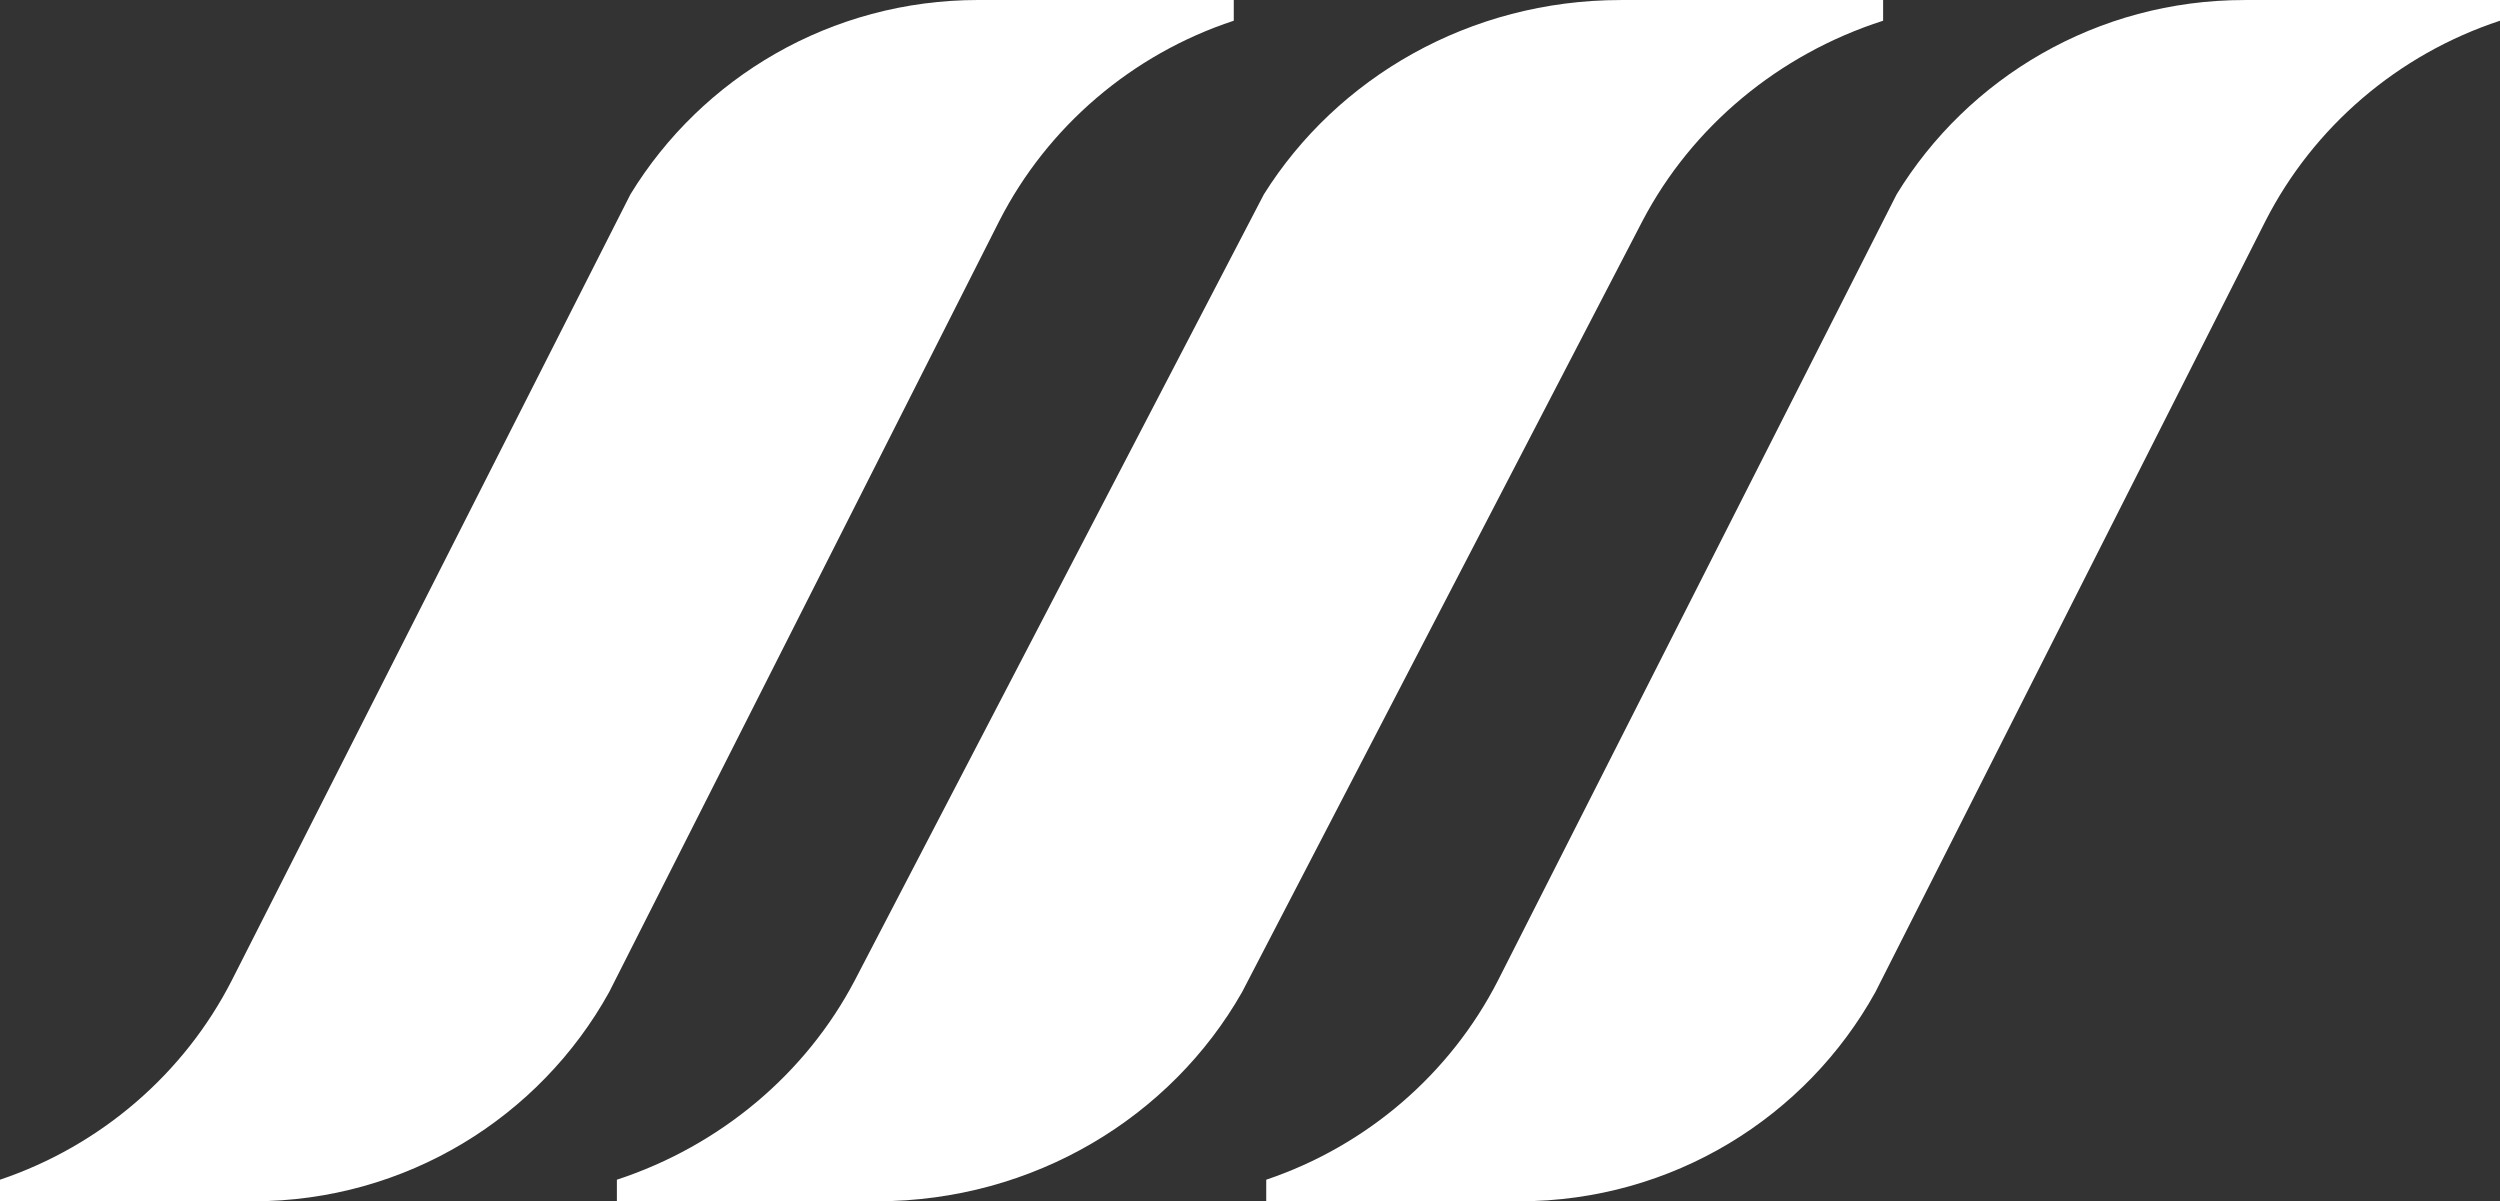
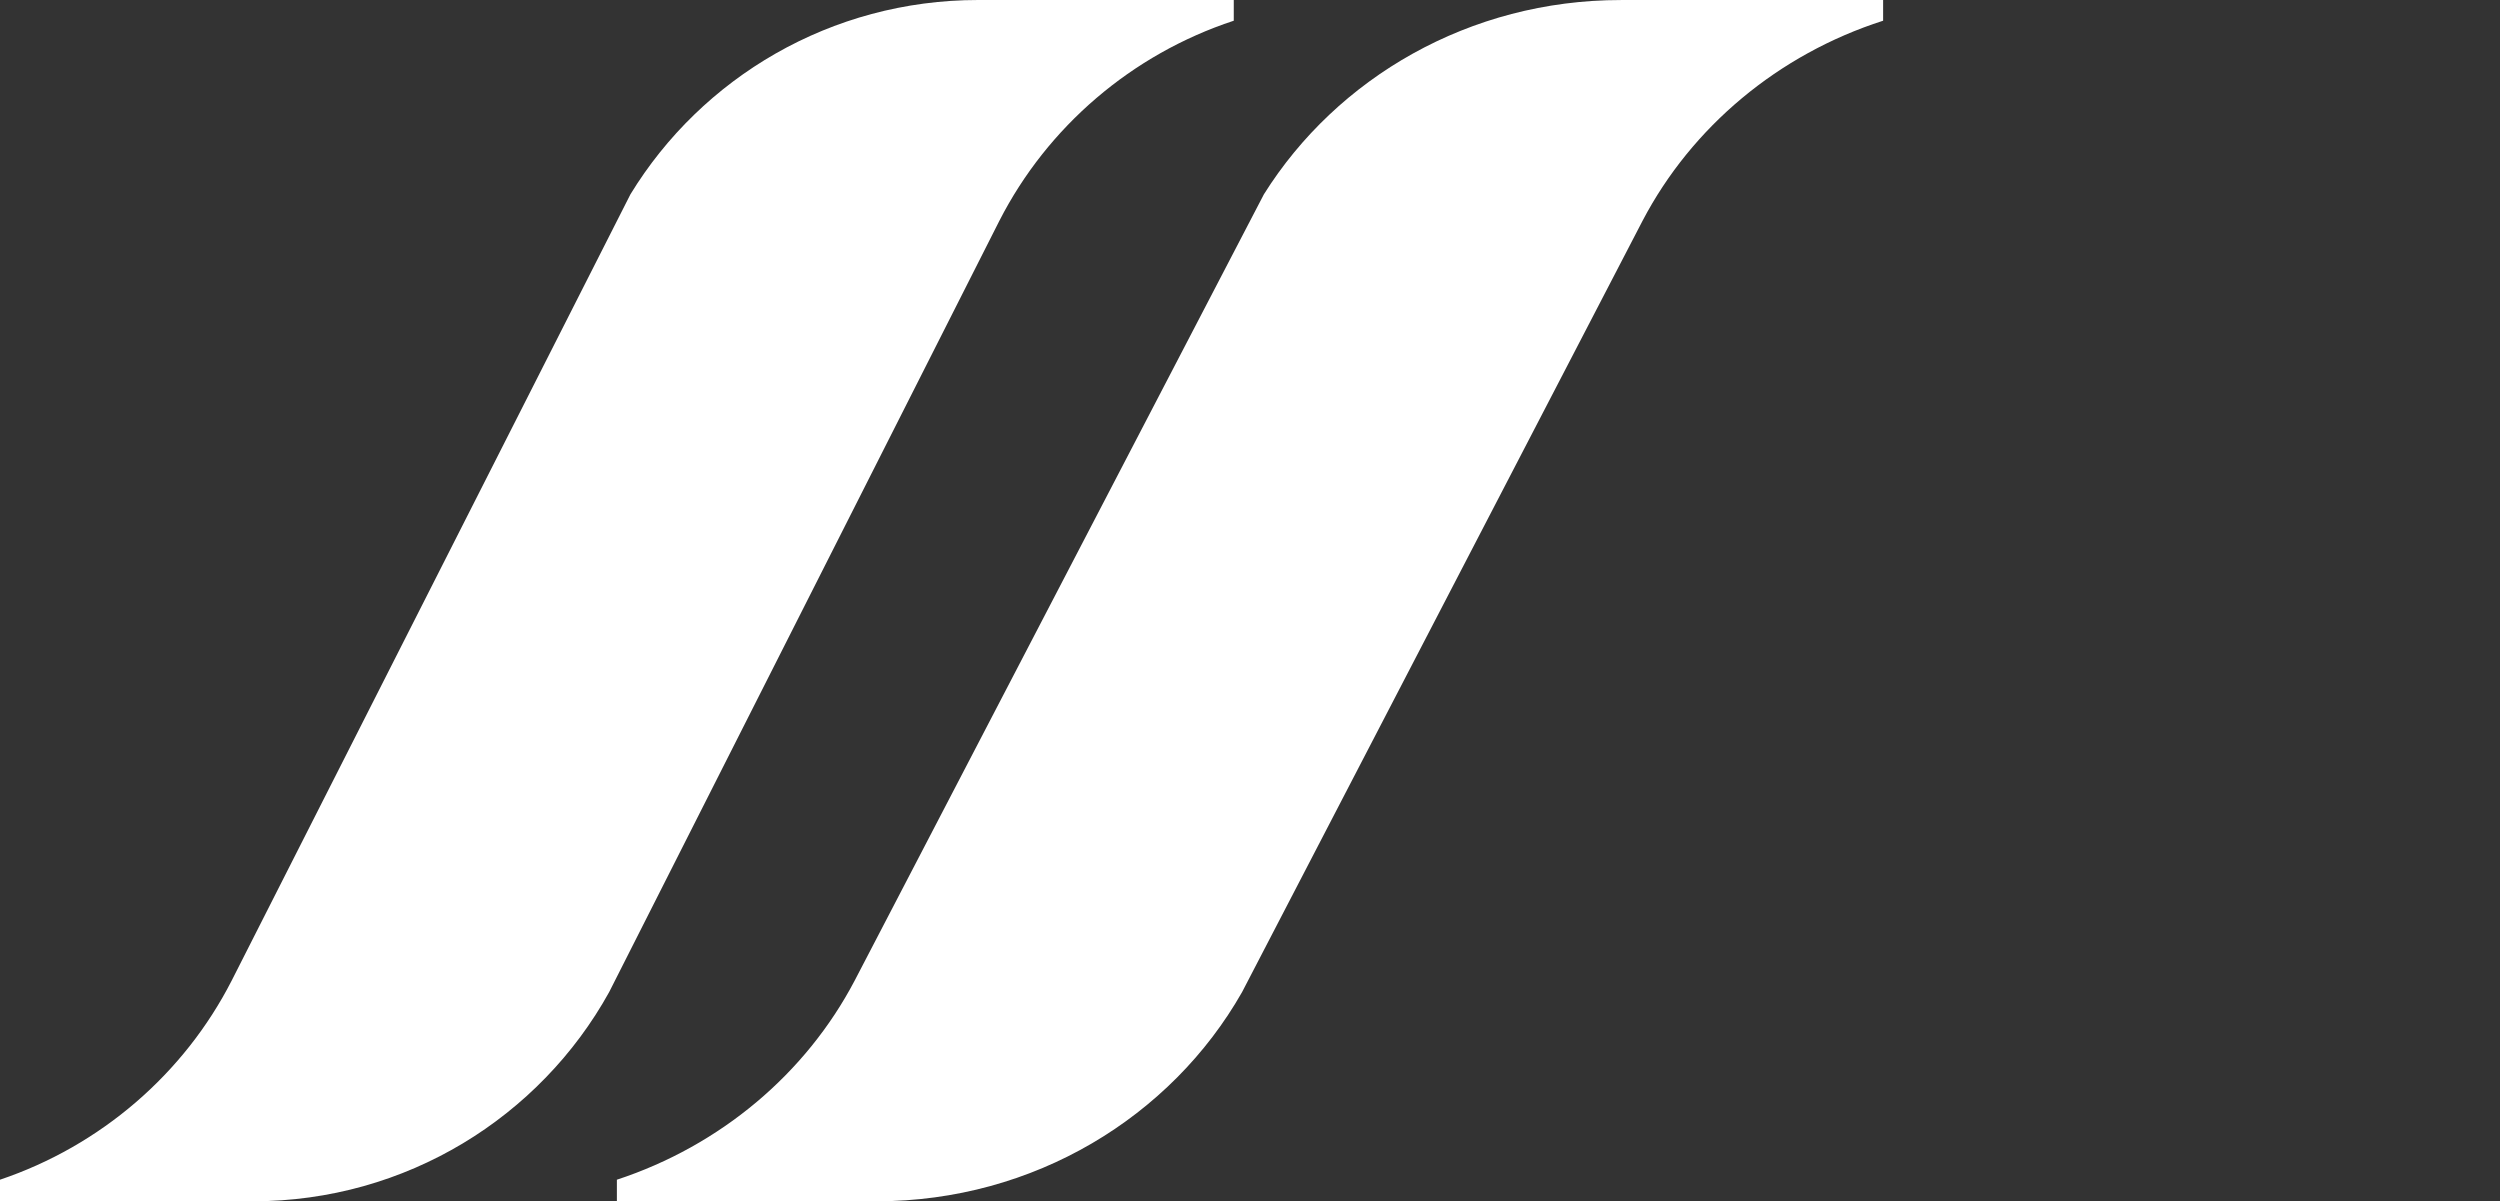
<svg xmlns="http://www.w3.org/2000/svg" width="77" height="37" viewBox="0 0 77 37" fill="none">
  <rect x="0" y="0" width="77" height="37" fill="#333333" stroke="none" />
  <path d="M30.131 0C25.586 0 21.609 2.399 19.418 5.984L7.136 30.202C5.671 33.067 3.109 35.286 0 36.335V37H7.787C12.522 37 16.637 34.394 18.761 30.558L30.782 6.798C32.26 3.908 34.854 1.675 38 0.638V0H30.13H30.131Z" fill="white" />
  <path d="M49.923 0.001C45.259 0.001 41.177 2.4 38.928 5.985L26.324 30.202C24.82 33.067 22.191 35.286 19 36.335V37H26.992C31.852 37 36.074 34.394 38.255 30.558L50.592 6.798C52.108 3.908 54.77 1.675 58 0.638V0H49.923V0.001Z" fill="white" />
-   <path d="M69.131 0.001C64.586 0.001 60.608 2.4 58.417 5.985L46.136 30.202C44.671 33.067 42.109 35.286 39 36.335V37H46.787C51.522 37 55.636 34.394 57.761 30.558L69.781 6.798C71.259 3.908 73.853 1.675 77 0.638V0H69.131V0.001Z" fill="white" />
</svg>